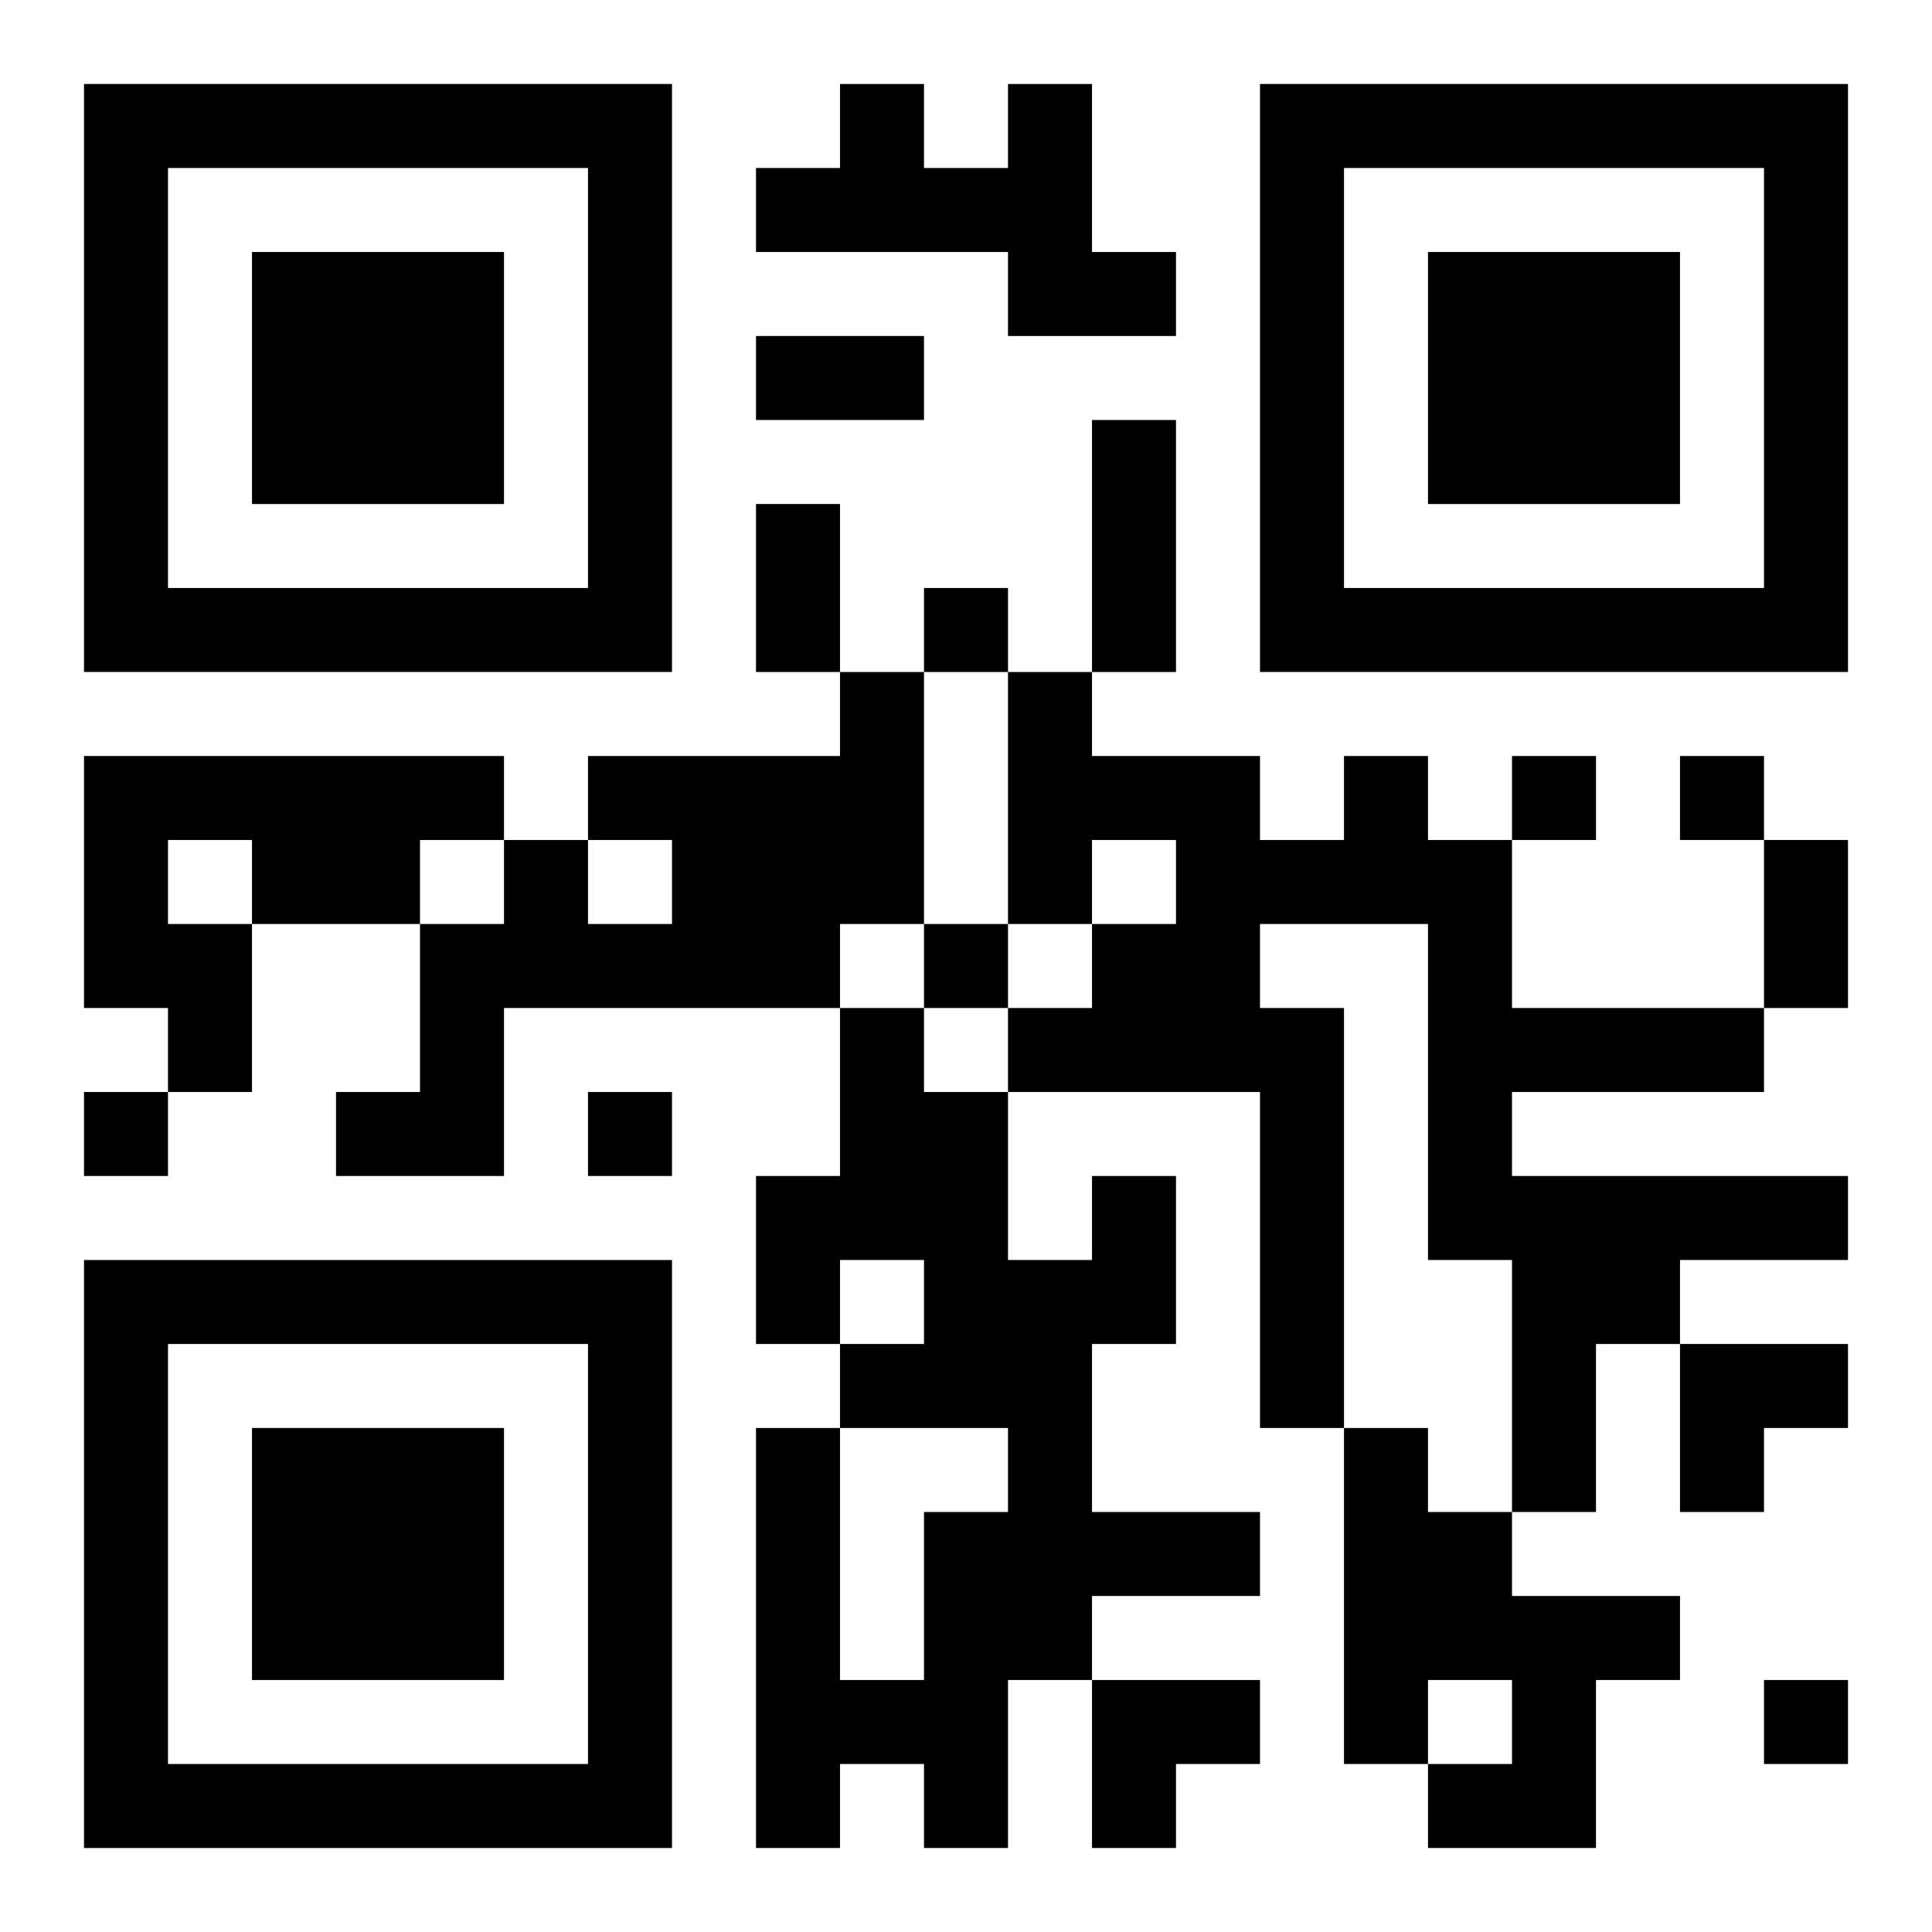
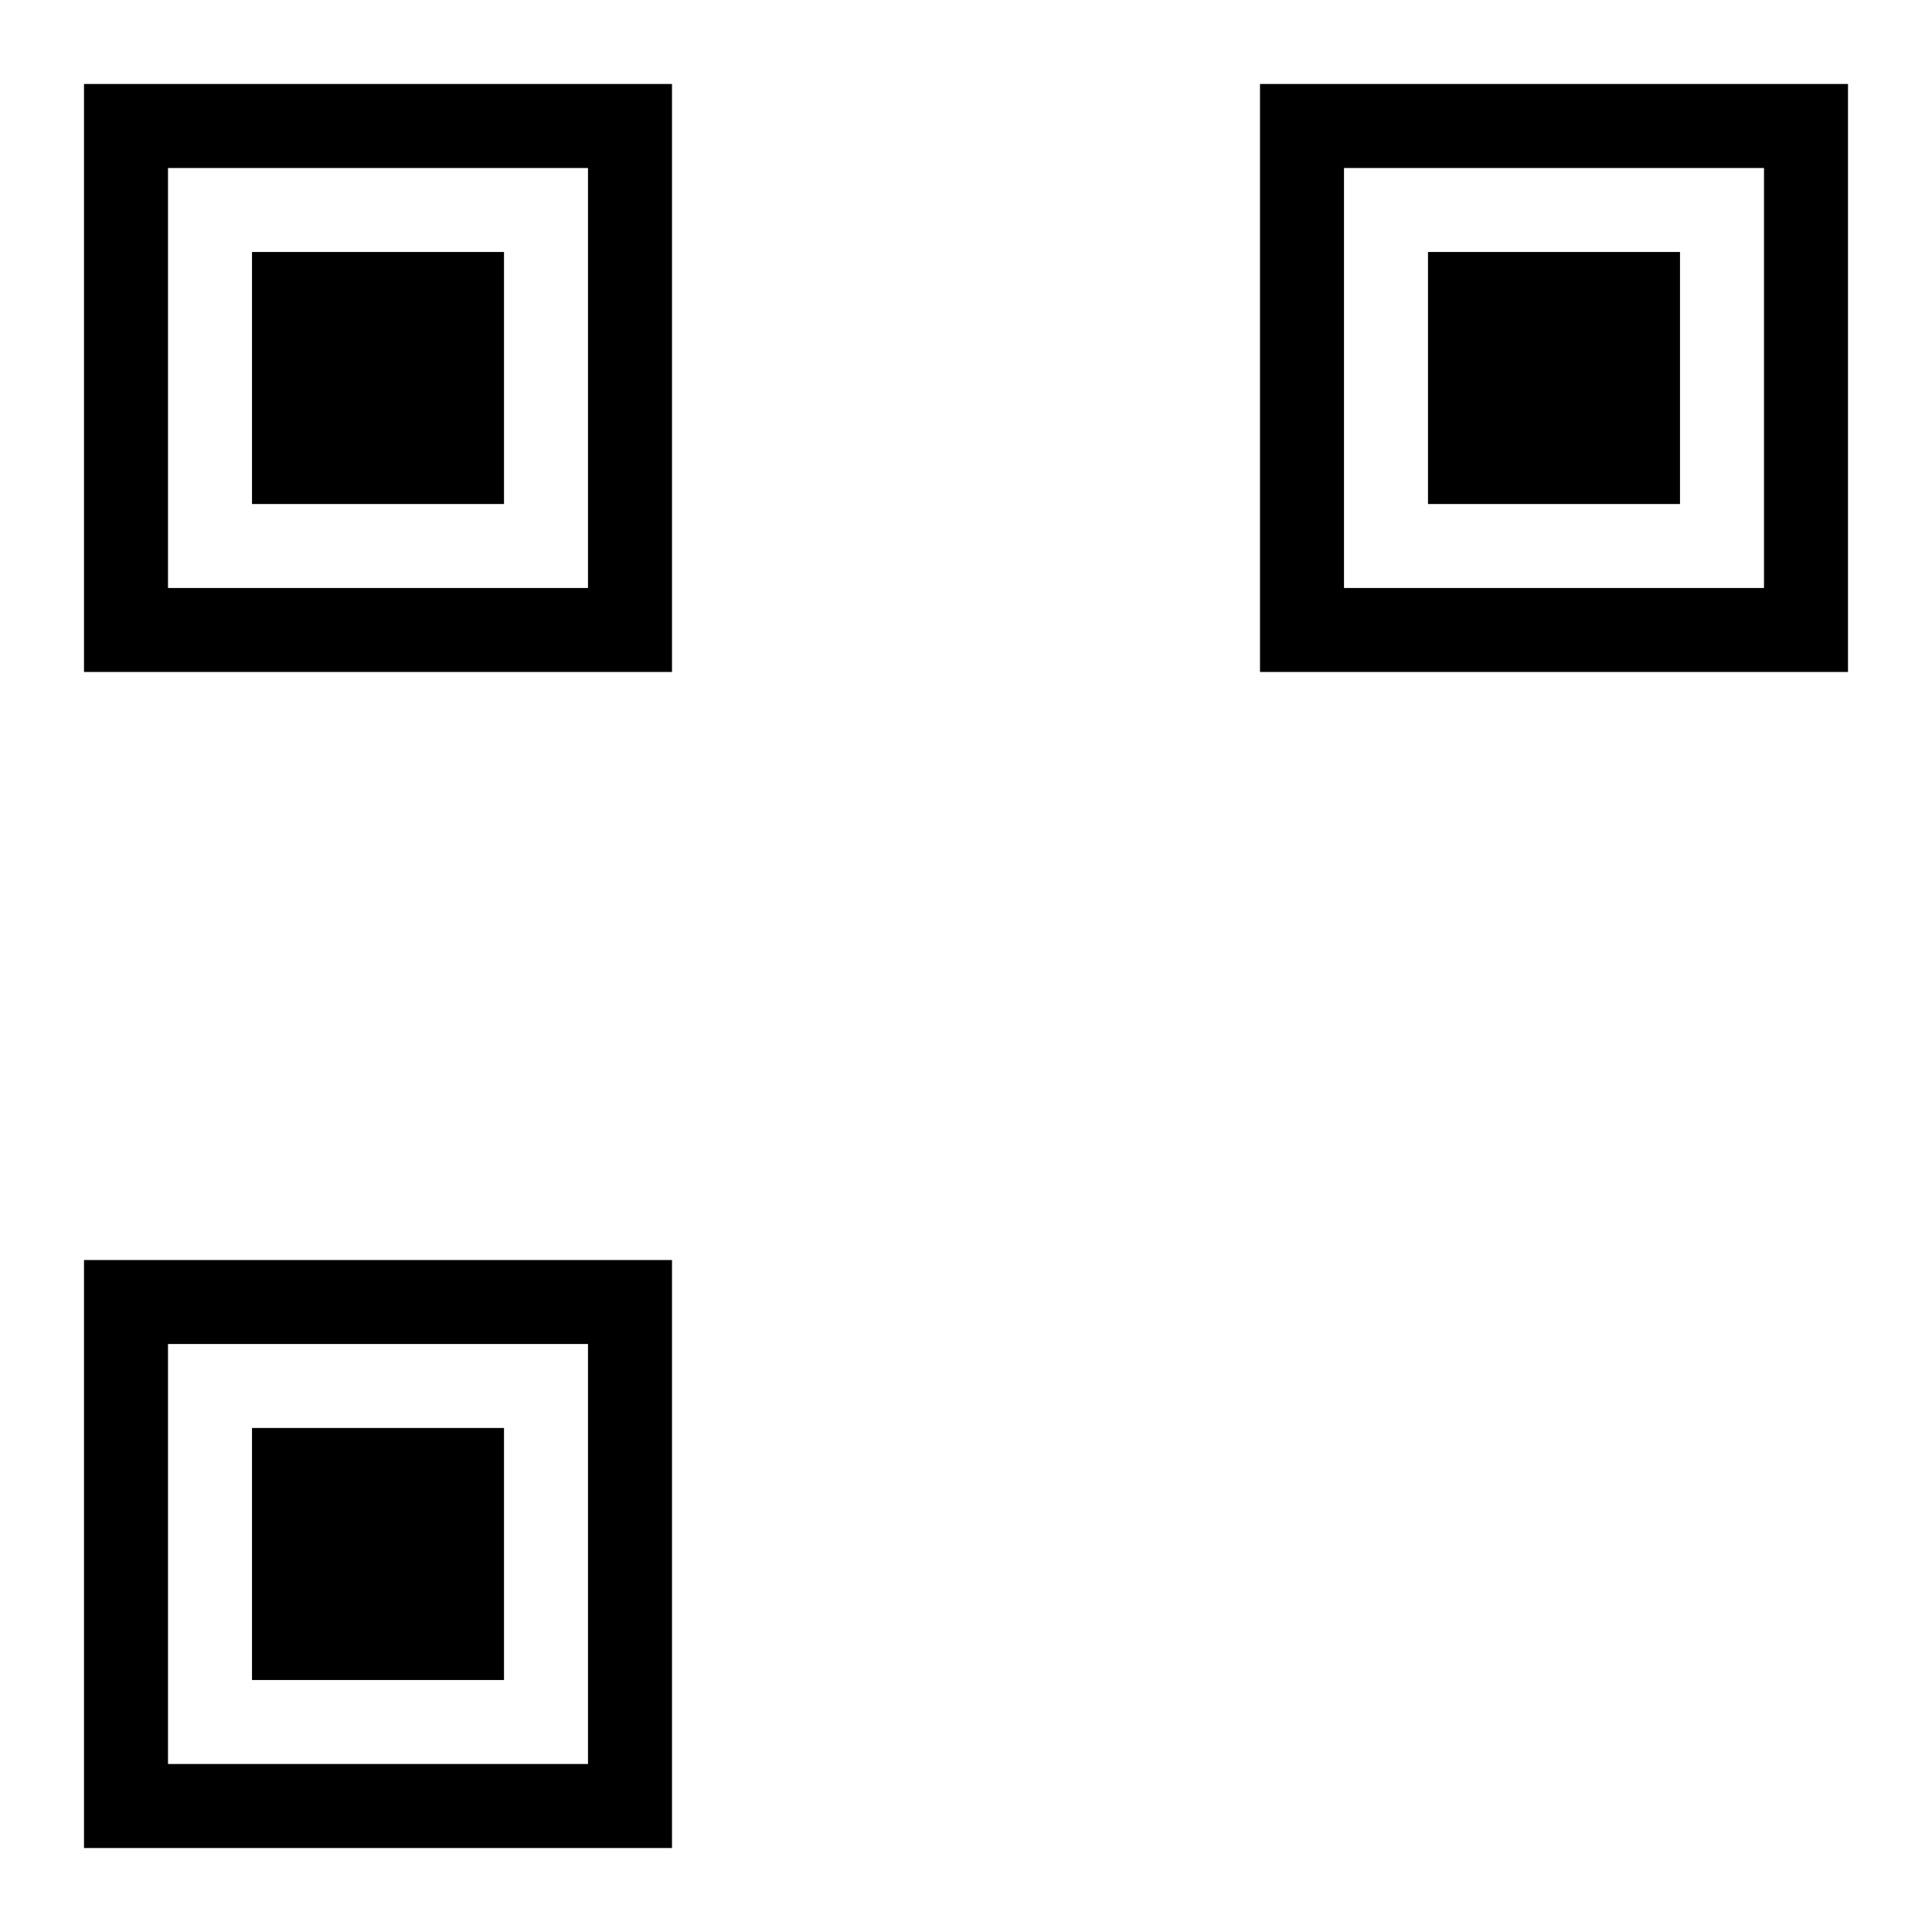
<svg xmlns="http://www.w3.org/2000/svg" xmlns:xlink="http://www.w3.org/1999/xlink" width="250" height="250" baseProfile="full" version="1.1" viewBox="-1 -1 23 23">
  <symbol id="a">
    <path d="m0 7v7h7v-7h-7zm1 1h5v5h-5v-5zm1 1v3h3v-3h-3z" />
  </symbol>
  <use y="-7" xlink:href="#a" />
  <use y="7" xlink:href="#a" />
  <use x="14" y="-7" xlink:href="#a" />
-   <path d="m11 0h1v2h1v1h-2v-1h-3v-1h1v-1h1v1h1v-1m-2 7h1v3h-1v1h-4v2h-2v-1h1v-2h1v-1h1v1h1v-1h-1v-1h3v-1m-9 1h5v1h-1v1h-2v2h-1v-1h-1v-3m1 1v1h1v-1h-1m14-1h1v1h1v2h3v1h-3v1h4v1h-2v1h-1v2h-1v-3h-1v-4h-2v1h1v5h-1v-4h-3v-1h1v-1h1v-1h-1v1h-1v-3h1v1h2v1h1v-1m-3 5h1v2h-1v2h2v1h-2v1h-1v2h-1v-1h-1v1h-1v-5h1v3h1v-2h1v-1h-2v-1h1v-1h-1v1h-1v-2h1v-2h1v1h1v2h1v-1m3 3h1v1h1v1h2v1h-1v2h-2v-1h1v-1h-1v1h-1v-4m-5-10v1h1v-1h-1m7 2v1h1v-1h-1m2 0v1h1v-1h-1m-9 2v1h1v-1h-1m-10 2v1h1v-1h-1m6 0v1h1v-1h-1m14 7v1h1v-1h-1m-12-16h2v1h-2v-1m4 1h1v3h-1v-3m-4 1h1v2h-1v-2m12 4h1v2h-1v-2m-1 6h2v1h-1v1h-1zm-7 4h2v1h-1v1h-1z" />
</svg>